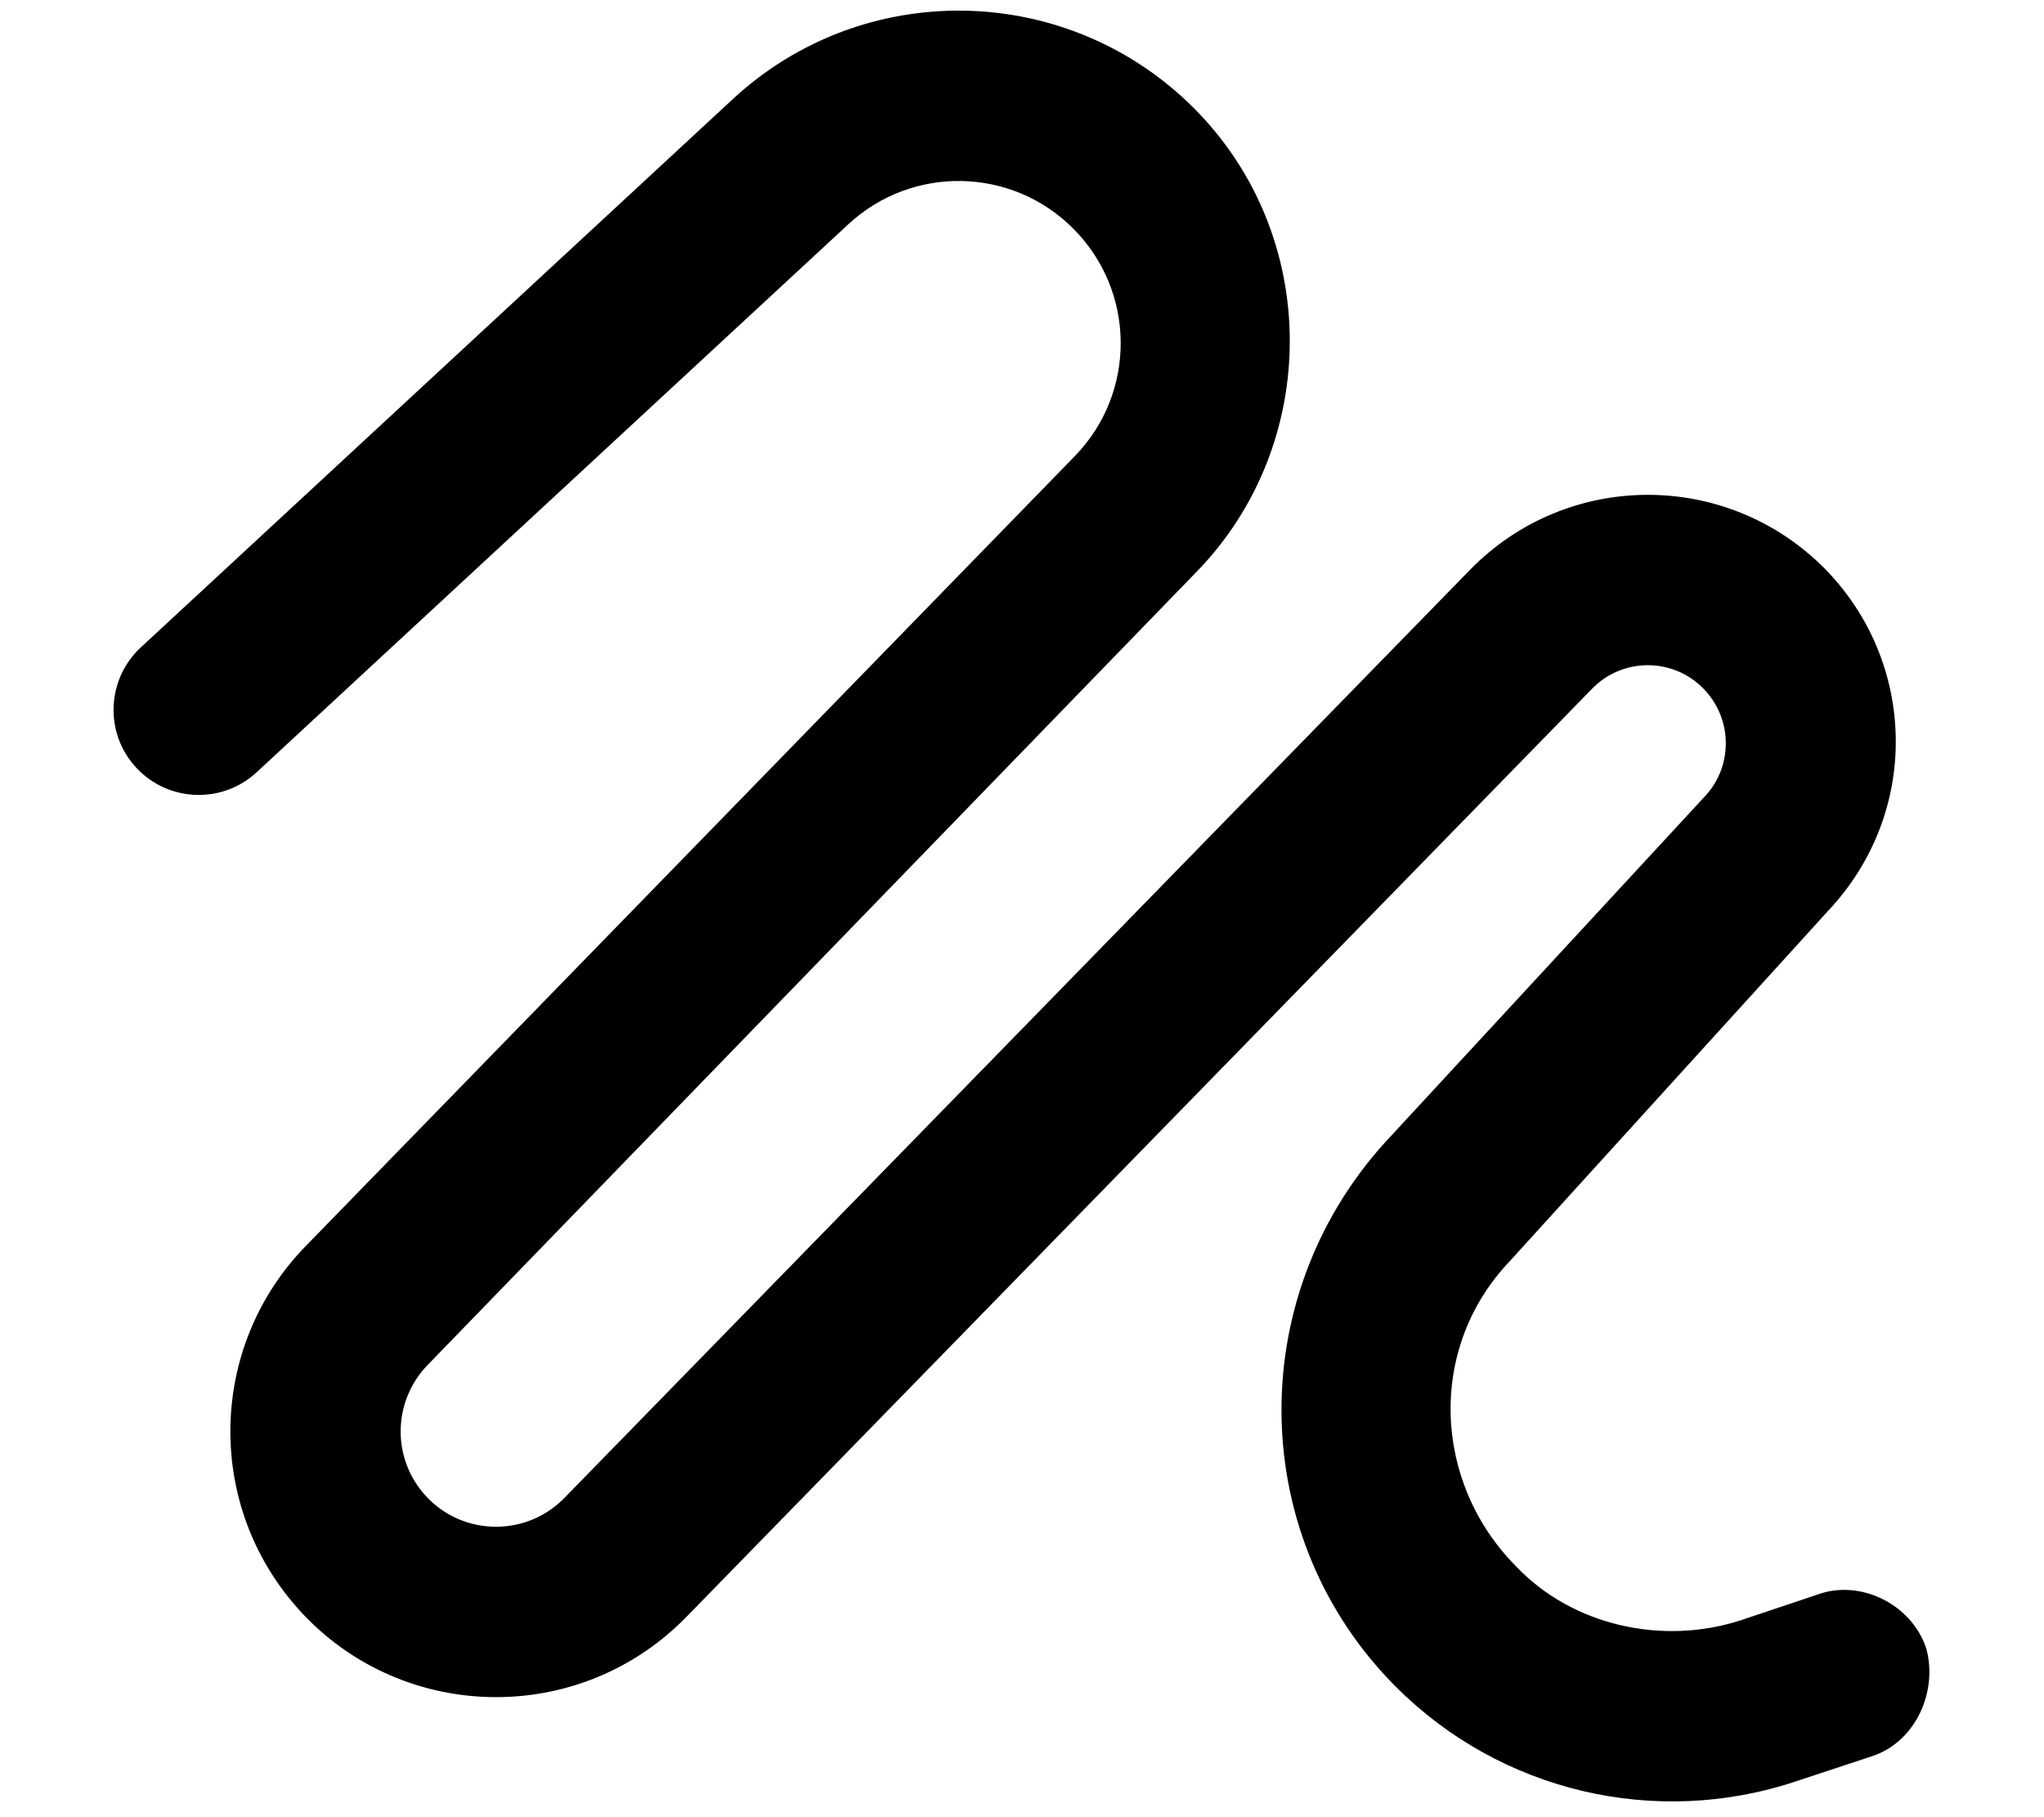
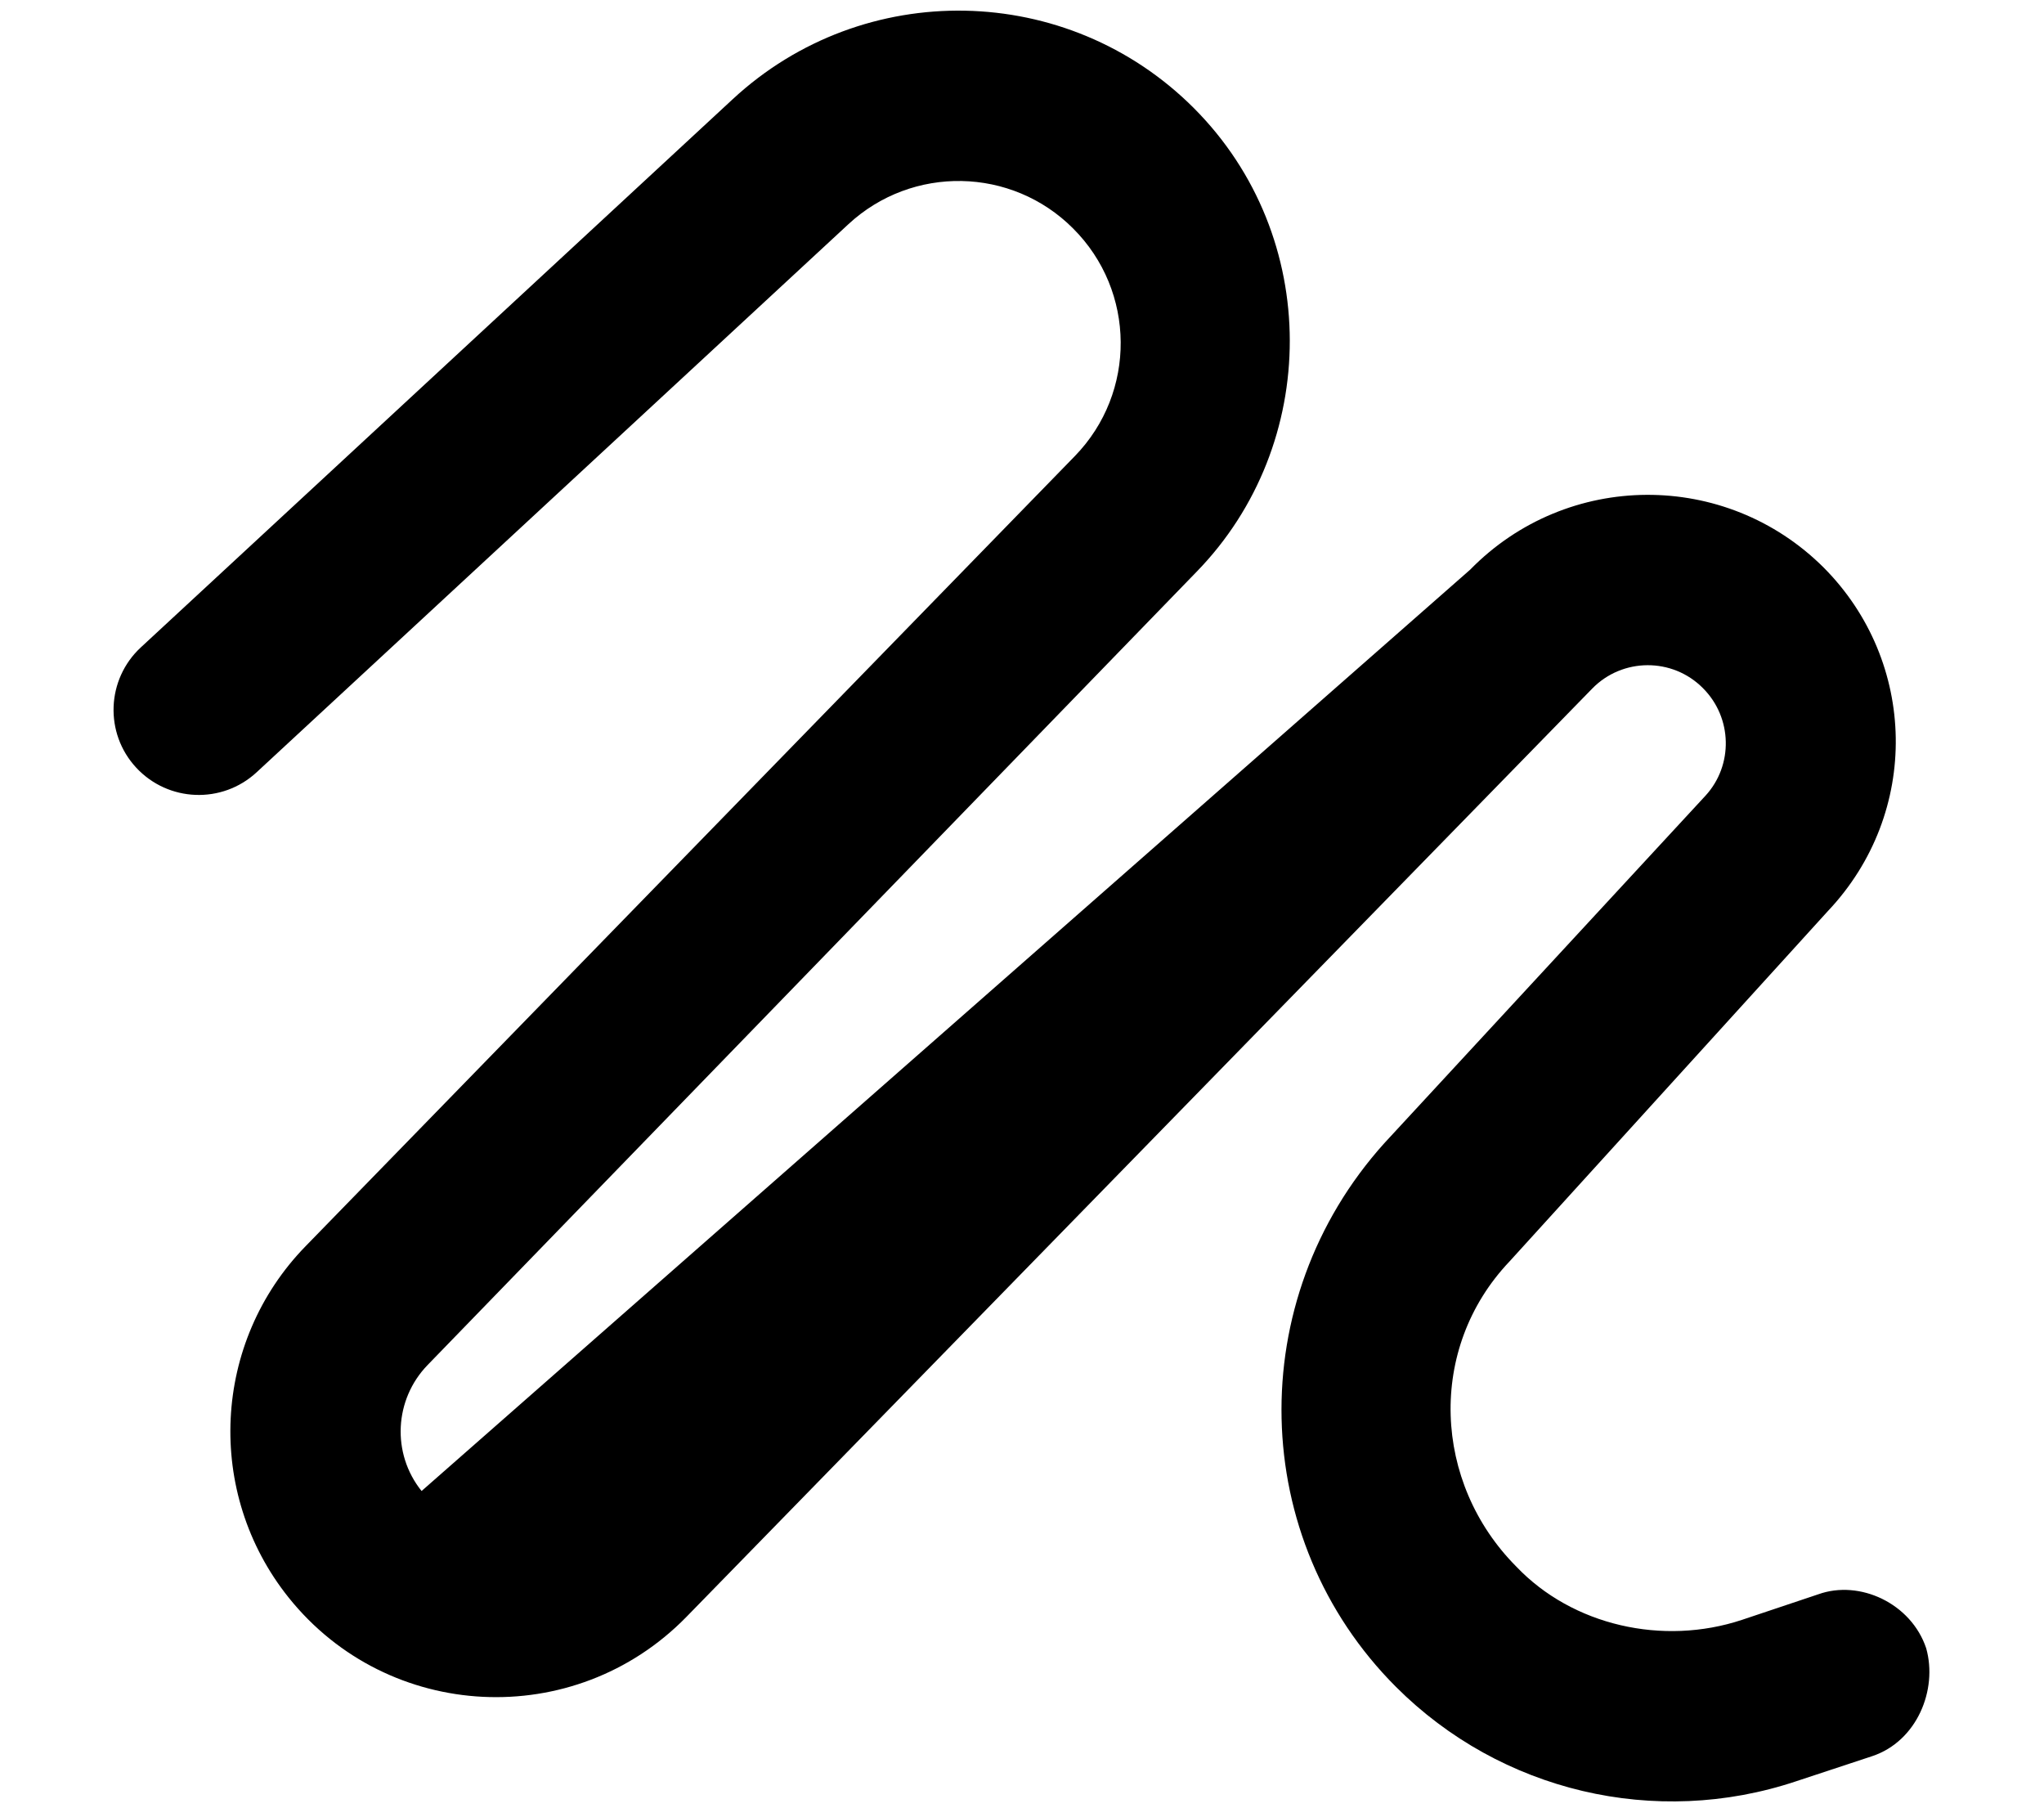
<svg xmlns="http://www.w3.org/2000/svg" viewBox="0 0 576 512">
-   <path d="M302.4 64.37C285.1 47.02 257.1 46.48 239.1 63.15L72.31 217.6C62.58 226.6 47.4 226 38.39 216.3C29.38 206.6 29.97 191.4 39.69 182.4L206.5 27.93C243.4-6.261 300.8-5.158 336.4 30.43C372.6 66.66 372.1 125.3 337.2 161.1L120.5 384.6C111.1 394.3 110.3 409.5 118.8 420.1C128.9 432.7 147.7 433.6 159 422.1L414.3 160.5C441.6 132.6 486.3 132.4 513.9 159.9C540.3 186.4 541.3 229 515.1 256.7L425.4 355.4C402.1 379.9 403.8 417.8 427.3 441.4C443.1 458 468.6 463.8 490.9 456.4L512.4 449.2C524.1 445 538.6 451.8 542.8 464.4C546.1 476.1 540.2 490.6 527.6 494.8L506.1 501.9C466.5 515.1 422.9 504.8 393.4 475.3C351.7 433.6 350.2 366.4 390.1 322.1L480.6 224.2C488.5 215.6 488.2 202.2 479.9 193.9C471.3 185.2 457.2 185.3 448.7 194L193.4 455.6C161.9 487.8 109.4 485.2 81.32 450.1C57.73 420.6 59.8 378.1 86.14 351.1L302.9 128.5C320.3 110.6 320.1 82.03 302.4 64.37H302.4z" />
+   <path d="M302.4 64.37C285.1 47.02 257.1 46.48 239.1 63.15L72.31 217.6C62.58 226.6 47.4 226 38.39 216.3C29.38 206.6 29.97 191.4 39.69 182.4L206.5 27.93C243.4-6.261 300.8-5.158 336.4 30.43C372.6 66.66 372.1 125.3 337.2 161.1L120.5 384.6C111.1 394.3 110.3 409.5 118.8 420.1L414.3 160.5C441.6 132.6 486.3 132.4 513.9 159.9C540.3 186.4 541.3 229 515.1 256.7L425.4 355.4C402.1 379.9 403.8 417.8 427.3 441.4C443.1 458 468.6 463.8 490.9 456.4L512.4 449.2C524.1 445 538.6 451.8 542.8 464.4C546.1 476.1 540.2 490.6 527.6 494.8L506.1 501.9C466.5 515.1 422.9 504.8 393.4 475.3C351.7 433.6 350.2 366.4 390.1 322.1L480.6 224.2C488.5 215.6 488.2 202.2 479.9 193.9C471.3 185.2 457.2 185.3 448.7 194L193.4 455.6C161.9 487.8 109.4 485.2 81.32 450.1C57.73 420.6 59.8 378.1 86.14 351.1L302.9 128.5C320.3 110.6 320.1 82.03 302.4 64.37H302.4z" />
</svg>